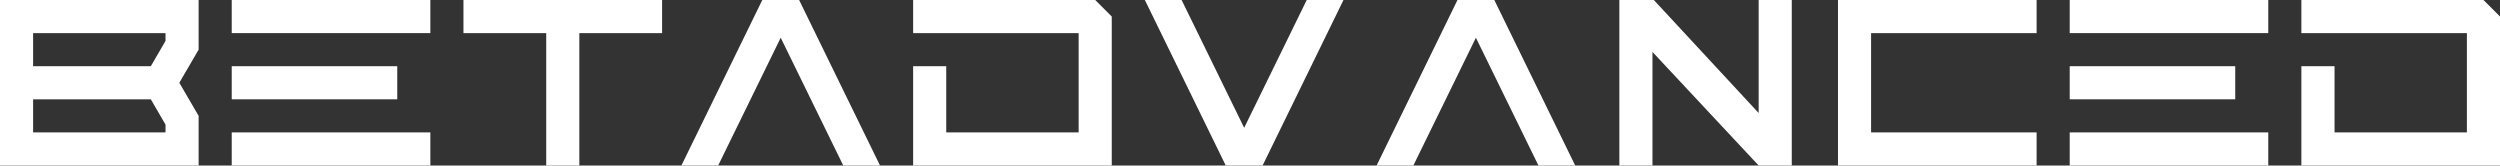
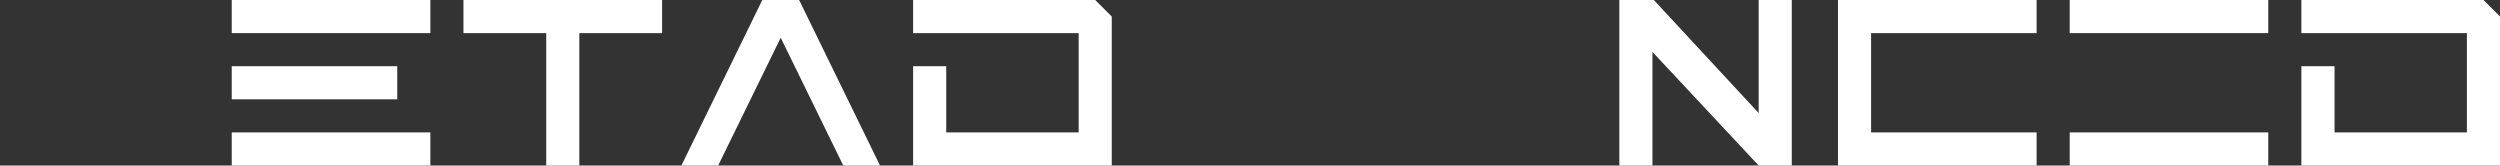
<svg xmlns="http://www.w3.org/2000/svg" viewBox="0 0 362.49 24">
  <rect x="0" y="0" width="362.49" height="24" fill="#333333" stroke="none" />
  <defs>
    <style>.cls-1{fill:#fff;}</style>
  </defs>
  <title>Asset 2</title>
  <g id="Layer_2" data-name="Layer 2">
    <g id="Layer_2-2" data-name="Layer 2">
-       <path class="cls-1" d="M0,24H28.8V16.8L26,12l2.8-4.8V0H0ZM4.8,4.8H24V5.93L21.87,9.6H4.8Zm0,9.6H21.87L24,18.07V19.2H4.8Z" />
      <polygon class="cls-1" points="33.6 0 33.6 4.8 38.4 4.8 45.96 4.8 62.4 4.8 62.4 0 33.6 0" />
      <polygon class="cls-1" points="45.96 19.2 45.96 19.2 33.6 19.2 33.6 24 62.4 24 62.4 19.2 45.96 19.2" />
      <polygon class="cls-1" points="45.96 14.4 45.96 14.4 57.6 14.4 57.6 9.6 45.96 9.6 38.4 9.6 33.6 9.6 33.6 14.4 45.96 14.4" />
      <polygon class="cls-1" points="67.2 4.8 79.2 4.8 79.2 24 84 24 84 4.8 96 4.8 96 0 67.2 0 67.2 4.8" />
      <polygon class="cls-1" points="110.53 0 98.8 24 104.13 24 113.2 5.47 122.27 24 127.6 24 115.87 0 110.53 0" />
      <polygon class="cls-1" points="132.4 0 132.4 4.8 136 4.8 156.4 4.8 156.4 19.2 137.2 19.2 137.2 9.6 132.4 9.6 132.4 24 161.2 24 161.2 2.4 158.8 0 132.4 0" />
-       <polygon class="cls-1" points="180.4 18.53 171.33 0 166 0 177.73 24 183.07 24 194.8 0 189.47 0 180.4 18.53" />
-       <polygon class="cls-1" points="211.33 0 199.6 24 204.93 24 214 5.47 223.07 24 228.4 24 216.67 0 211.33 0" />
      <polygon class="cls-1" points="266.5 24 295.3 24 295.3 19.2 271.3 19.2 271.3 4.8 295.3 4.8 295.3 0 266.5 0 266.5 24" />
      <polygon class="cls-1" points="360.1 0 333.69 0 333.69 4.8 337.29 4.8 357.69 4.8 357.69 19.2 338.5 19.2 338.5 9.6 333.69 9.6 333.69 24 362.5 24 362.5 2.4 360.1 0" />
      <polygon class="cls-1" points="255 16.39 239.8 0 234.8 0 234.8 24 239.6 24 239.6 7.53 255 24 259.8 24 259.8 0 255 0 255 16.39" />
      <polygon class="cls-1" points="300.1 0 300.1 4.8 304.89 4.8 312.46 4.8 328.89 4.8 328.89 0 300.1 0" />
      <polygon class="cls-1" points="312.46 19.2 312.46 19.2 300.1 19.2 300.1 24 328.89 24 328.89 19.2 312.46 19.2" />
-       <polygon class="cls-1" points="312.46 14.4 312.46 14.4 324.1 14.4 324.1 9.6 312.46 9.6 304.89 9.6 300.1 9.6 300.1 14.4 312.46 14.4" />
    </g>
  </g>
</svg>